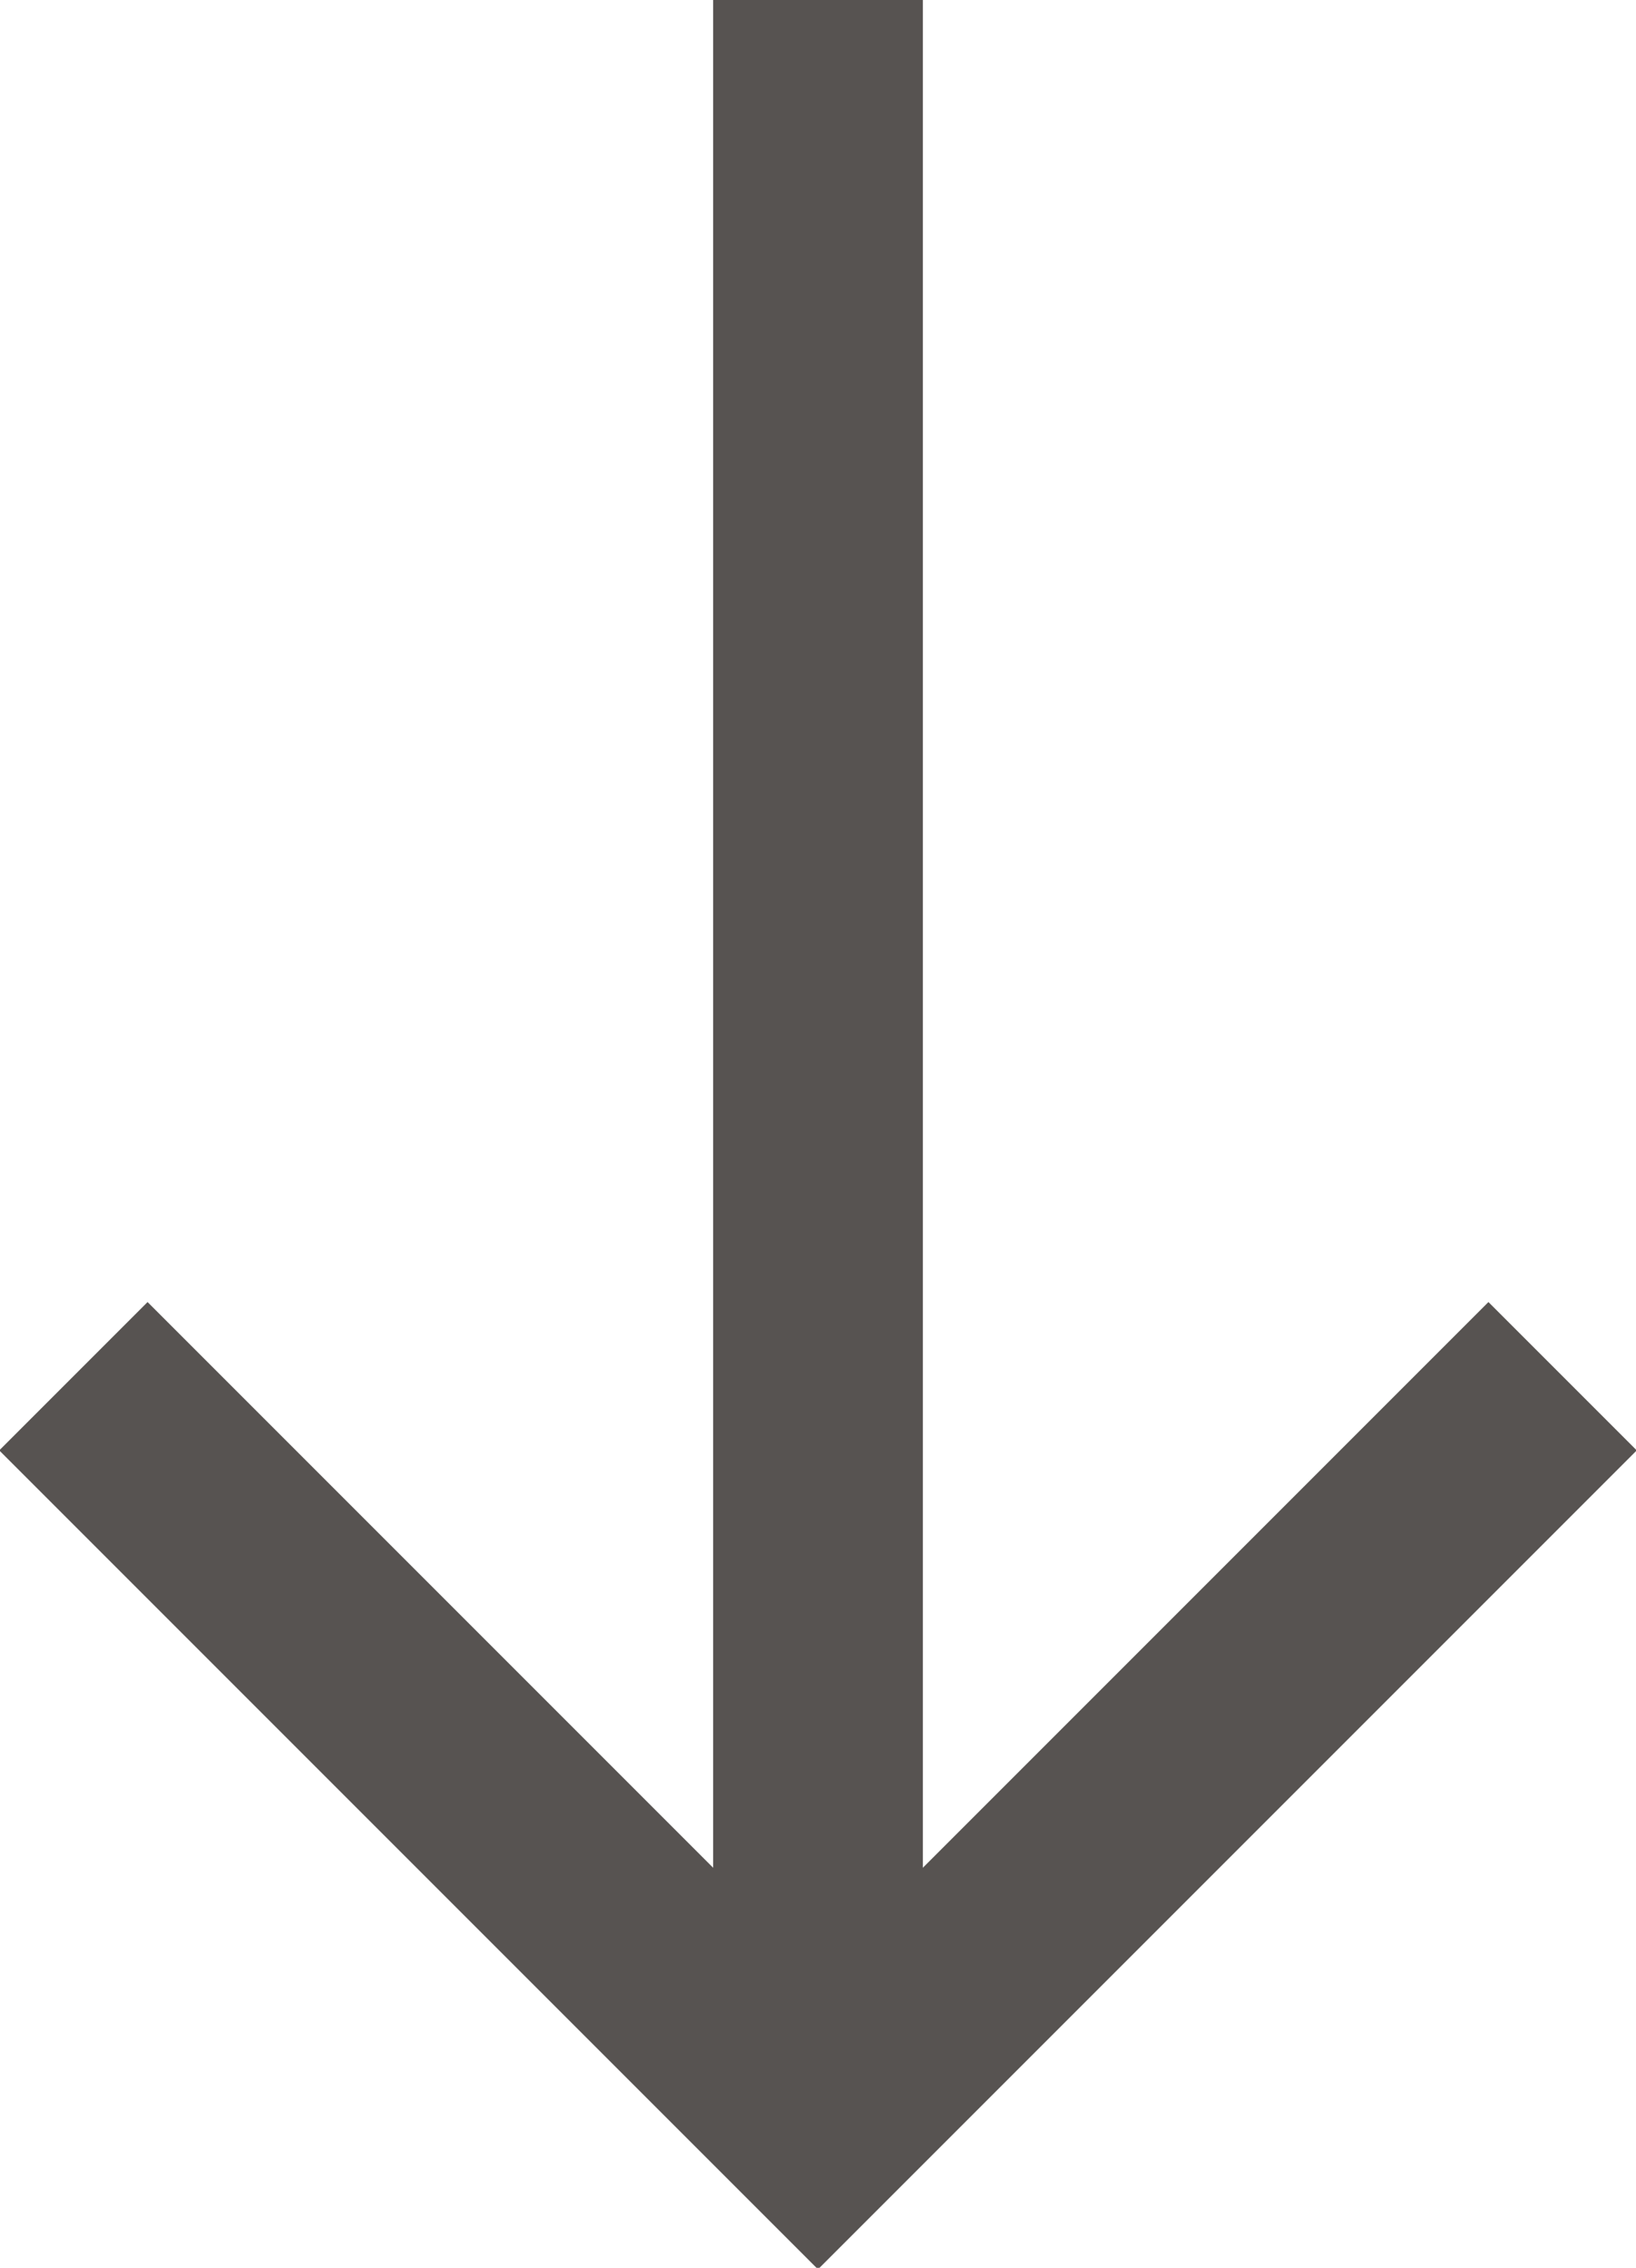
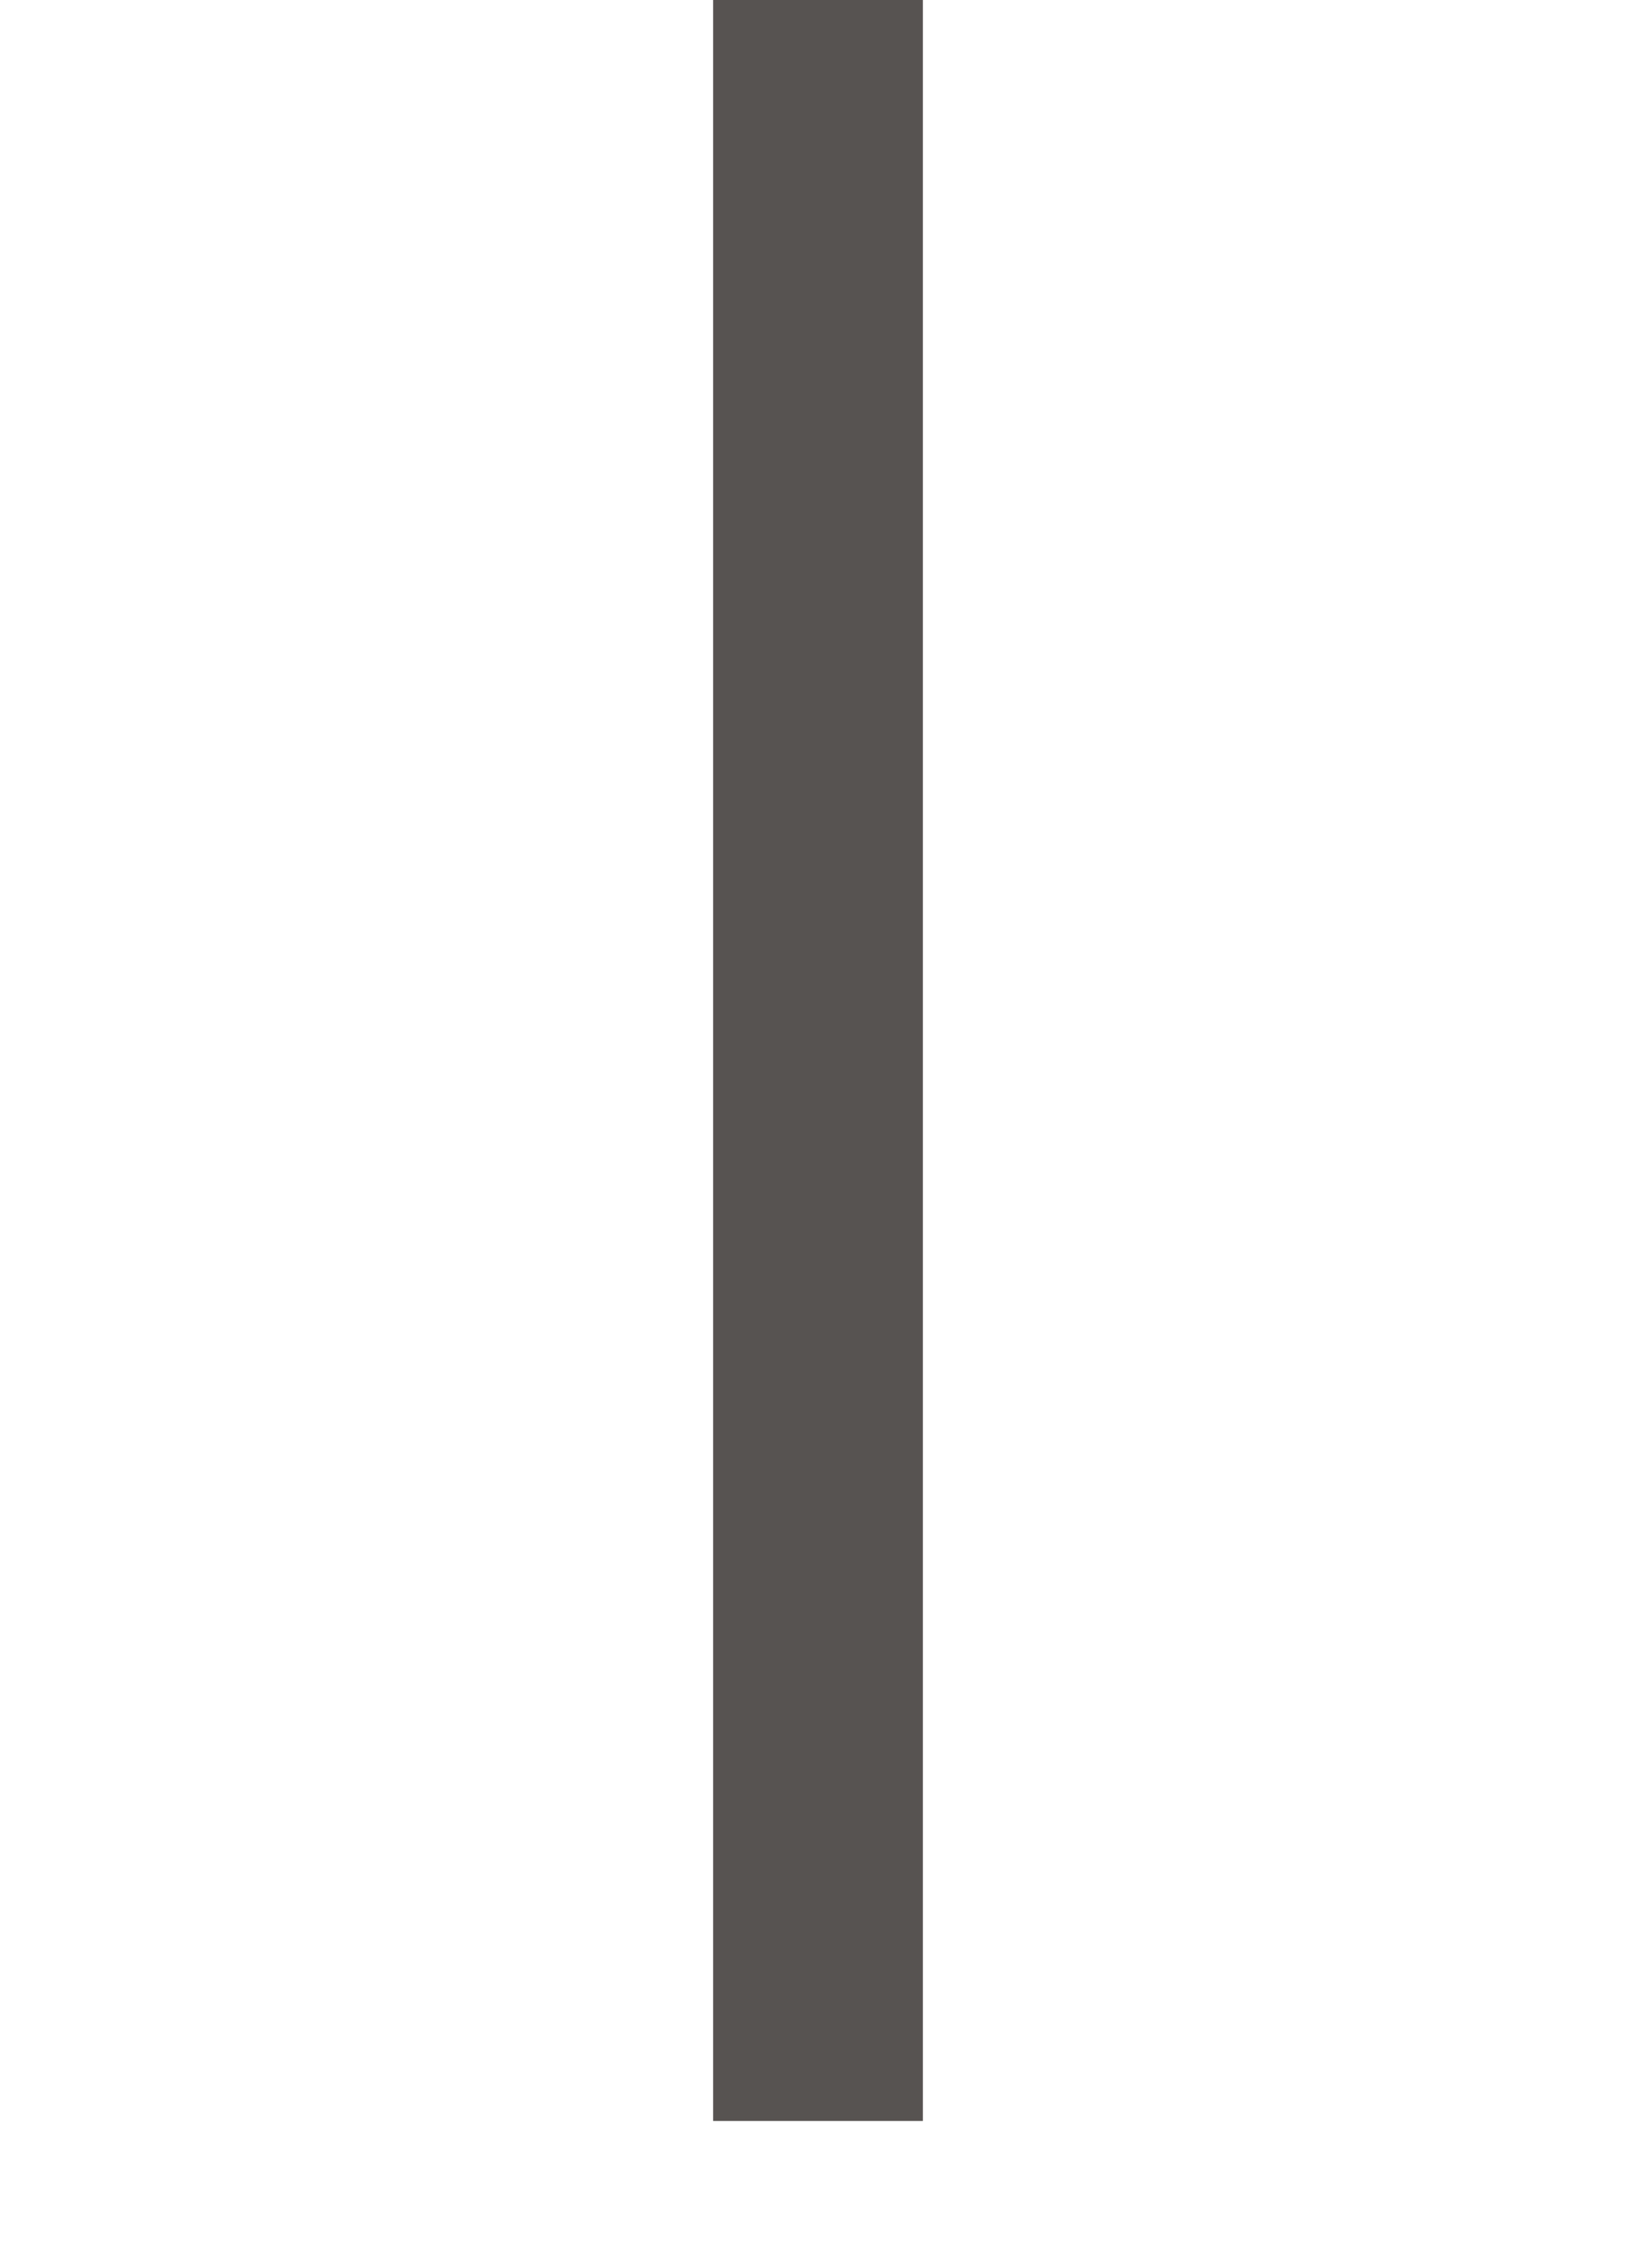
<svg xmlns="http://www.w3.org/2000/svg" id="Livello_2" viewBox="0 0 7.8 10.81">
  <defs>
    <style>
      .cls-1 {
        fill: none;
        stroke: #575351;
        stroke-miterlimit: 10;
      }
    </style>
  </defs>
  <g id="Livello_1-2" data-name="Livello_1">
    <g>
-       <polyline class="cls-1" points=".35 6.56 3.9 10.11 7.45 6.56" />
      <line class="cls-1" x1="3.9" x2="3.9" y2="10.11" />
    </g>
  </g>
</svg>